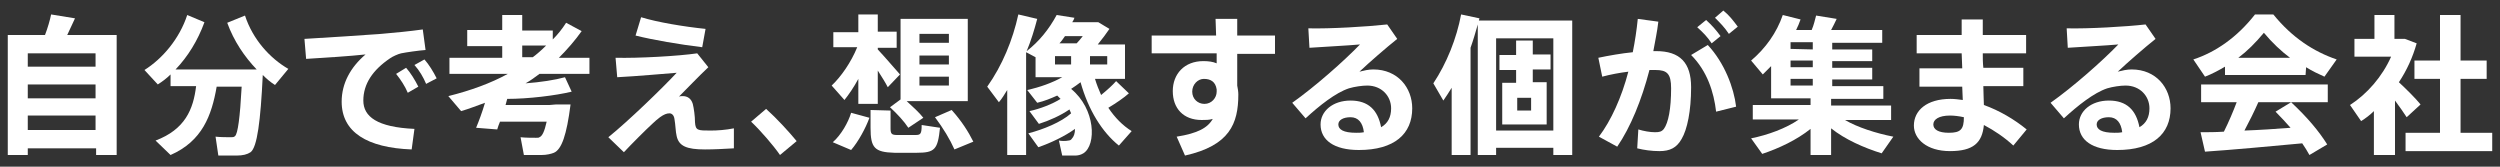
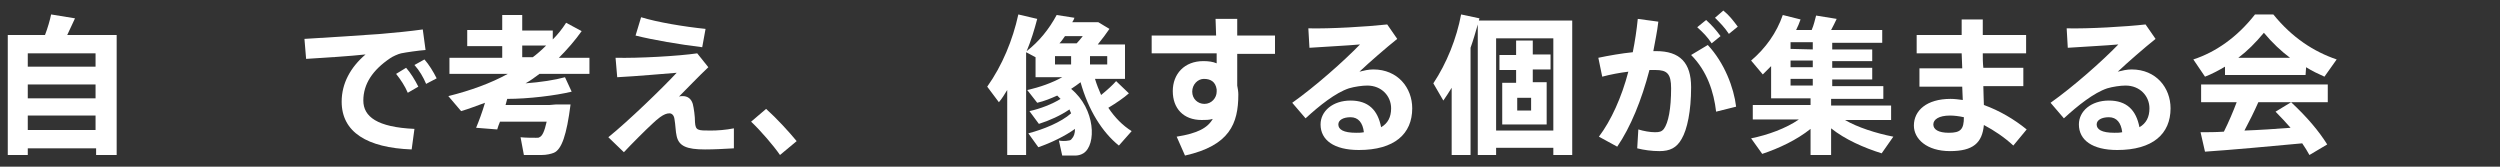
<svg xmlns="http://www.w3.org/2000/svg" version="1.1" id="レイヤー_1" x="0px" y="0px" viewBox="0 0 450 30" style="enable-background:new 0 0 450 30;" xml:space="preserve">
  <rect x="0" y="0" width="450" height="30" fill="#333333" stroke="none" />
  <style type="text/css">
	.st0{fill:#FFFFFF;}
</style>
  <g>
    <g>
      <path class="st0" d="M5,26.7v1.2H1.4V6.3h6.7C8.6,5,9,3.6,9.2,2.6l4.3,0.7c-0.4,0.9-0.9,1.9-1.4,3H21v21.6h-3.7v-1.2H5z M17.2,12    V9.6H5V12H17.2z M17.2,17.7v-2.5H5v2.5H17.2z M17.2,23.4v-2.6H5v2.6H17.2z" />
-       <path class="st0" d="M30.7,27.9c-0.9-0.9-1.8-1.7-2.7-2.6c5.3-2,6.8-5.6,7.3-9.8h-4.6v-2.1c-0.7,0.7-1.5,1.3-2.3,1.8L26,12.6    c3.2-2,6.3-5.6,7.7-9.9L36.8,4c-1.2,3.3-3,6.2-5.2,8.5h11.8H45h1.2c-2.2-2.3-4.1-5.1-5.3-8.4l3.2-1.3c1.4,4.3,4.5,7.7,7.8,9.6    l-2.4,2.9c-0.8-0.5-1.5-1.1-2.2-1.8c-0.4,8.3-1,13-2.2,13.9c-0.6,0.4-1.4,0.6-2.5,0.6c-0.7,0-2.3,0-3.3,0l-0.5-3.4    c0.8,0.1,2.2,0.1,2.8,0.1c0.3,0,0.5,0,0.7-0.2c0.5-0.4,0.9-3.3,1.2-8.9H39C38.1,20.8,36.4,25.4,30.7,27.9z" />
      <path class="st0" d="M68.6,6.1C71,5.9,74,5.6,76.1,5.3L76.6,9c-1.3,0.1-3.4,0.4-4.4,0.6c-0.5,0.1-1.6,0.6-2,0.9    c-3.1,2.1-4.8,4.6-4.8,7.6c0,2.9,2.5,4.8,9.2,5.1l-0.5,3.7c-8-0.3-12.6-3.1-12.6-8.6c0-3.3,1.6-6.2,4.3-8.5    c-2.7,0.3-7.4,0.6-10.7,0.8L54.8,7C58.6,6.8,65.8,6.3,68.6,6.1z M73.1,12.2c0.8,0.9,1.6,2.2,2.2,3.4l-1.9,1.1    c-0.5-1.2-1.3-2.4-2.1-3.4L73.1,12.2z M76.4,10.7c0.8,0.9,1.6,2.2,2.2,3.4l-1.9,1c-0.5-1.2-1.2-2.4-2.1-3.4L76.4,10.7z" />
      <path class="st0" d="M100.1,18.8h2.6c-0.7,5.5-1.6,8.1-3,8.7c-0.5,0.2-1.3,0.4-2.2,0.4c-0.7,0-2.3,0-3.2,0l-0.6-3.2    c0.8,0.1,2.2,0.1,2.8,0.1c0.3,0,0.5,0,0.6-0.1c0.5-0.2,0.9-1,1.3-2.8H90c-0.2,0.5-0.4,1-0.5,1.4L85.7,23c0.5-1.2,1.1-2.8,1.6-4.5    C85.9,19,84.4,19.6,83,20l-2.3-2.7c4-1,7.6-2.3,10.7-4H80.9v-2.9h9.5V8.3h-6.3V5.4h6.3V2.7H94v2.8h5.5v1.6c0.9-0.9,1.7-1.9,2.4-3    l2.8,1.5c-1.2,1.7-2.6,3.3-4.1,4.8h5.5v2.9h-9c-0.8,0.6-1.6,1.2-2.5,1.7c2.7-0.2,5.3-0.6,7.1-1.1l1.2,2.6    c-2.9,0.7-7.8,1.3-11.6,1.3c-0.1,0.4-0.2,0.7-0.3,1.1h7.9L100.1,18.8L100.1,18.8z M95.9,10.3c0.8-0.6,1.6-1.3,2.4-2.1H94v2.1    C94,10.3,95.9,10.3,95.9,10.3z" />
      <path class="st0" d="M125.5,9.6l2,2.5c-1.7,1.6-3.8,3.8-5.3,5.3c0.2-0.1,0.5-0.1,0.7-0.1c0.8,0,1.5,0.4,1.8,1.4    c0.2,0.8,0.4,2.2,0.4,3.3c0.1,1.5,0.5,1.5,2.8,1.5c1.2,0,2.7-0.1,4.2-0.4v3.6c-1.8,0.1-3.5,0.2-5.2,0.2c-3.3,0-4.7-0.6-5.1-2.4    c-0.2-0.8-0.2-2-0.4-3.1c-0.1-0.7-0.5-1-0.9-1c-0.5,0-1,0.2-1.7,0.7c-0.4,0.3-1,0.8-1.4,1.2c-1.2,1.1-3.8,3.7-5.1,5.1l-2.8-2.7    c3.6-2.9,9.8-8.9,12.3-11.6c-2.6,0.2-6.9,0.6-10.7,0.8l-0.3-3.5C114.9,10.5,122.1,10.1,125.5,9.6z M115.4,3.1    c2.9,0.9,7.7,1.7,11.6,2.1l-0.6,3.3c-4.1-0.5-8.8-1.3-12-2.1L115.4,3.1z" />
      <path class="st0" d="M137.9,19.6c1.9,1.7,4.1,4.1,5.5,5.8l-3,2.5c-1.1-1.6-3.4-4.3-5.2-6L137.9,19.6z" />
-       <path class="st0" d="M162,13.4l-2.2,2.3c-0.4-0.8-1.1-1.9-1.8-3v6h-3.5v-4.5c-0.8,1.5-1.7,2.8-2.5,3.8l-2.3-2.6    c1.7-1.6,3.5-4.2,4.6-6.9H150V5.8h4.5V2.6h3.5v3.1h3.4v2.9H158v0.3C159.5,10.5,161,12.3,162,13.4z M156.5,21.2    c-0.7,1.9-2,4.3-3.3,5.8l-3.3-1.4c1.5-1.3,2.8-3.6,3.3-5.3L156.5,21.2z M160.3,19.9v3.2c0,1,0.2,1.2,1.2,1.2c0.9,0,2.4,0,3.3,0    c0.9,0,1.1-0.2,1.1-1.8l3.3,0.5c-0.4,3.9-0.9,4.5-4.2,4.5c-1.2,0-2.9,0-4,0c-3.6-0.1-4.3-0.9-4.3-4.5v-3.2L160.3,19.9L160.3,19.9z     M162.1,17.9V3.4h12.1v14.8h-11c1.2,1.1,2.2,2,3,3l-2.7,1.8c-0.8-1.2-1.9-2.4-3.3-3.7L162.1,17.9z M165.5,7.7h5.3V6.1h-5.3V7.7z     M165.5,11.6h5.3V10h-5.3V11.6z M165.5,15.4h5.3v-1.6h-5.3V15.4z M171.3,19.8c1.8,2,3,3.9,3.9,5.7l-3.4,1.4    c-0.8-1.8-2-3.8-3.5-5.8L171.3,19.8z" />
      <path class="st0" d="M186.9,26.5l-1.8-2.5c2.7-0.7,5.9-2,7.7-3.6c-0.1-0.2-0.2-0.5-0.3-0.7c-1.6,1.1-3.6,2-5.5,2.6l-1.7-2.3    c1.9-0.4,4.2-1.3,5.6-2.2c-0.2-0.2-0.4-0.4-0.6-0.6c-1.1,0.5-2.3,1-3.6,1.3l-1.8-2.3c2.3-0.5,4.5-1.3,6.3-2.3h-4.8v-3.6l-1.7-0.9    v18.5h-3.4V16.2c-0.5,0.8-0.9,1.5-1.5,2.2l-2.1-2.8c2.7-3.8,4.6-8.4,5.6-13l3.4,0.8c-0.5,1.9-1.1,3.9-1.9,5.8    c2.2-1.7,4-3.9,5.4-6.5l3.2,0.5c-0.1,0.3-0.2,0.5-0.4,0.8h3.2h1.2h0.3l2,1.2c-0.6,0.9-1.3,1.8-2.1,2.8h4.9v6.2h-5.4    c0.3,1,0.7,2,1.1,2.9c1.1-0.9,2.1-1.8,2.7-2.5l2.3,2.2c-0.9,0.8-2.2,1.7-3.7,2.6c1.2,1.8,2.6,3.2,4.2,4.2l-2.3,2.6    c-3-2.4-5.5-6.4-6.9-11.4c-0.5,0.4-1.1,0.8-1.7,1.2c4.4,3.6,4.6,10.1,2.2,11.6c-0.5,0.3-1,0.4-1.5,0.4c-0.6,0-1.6,0-2.3,0    l-0.6-2.7c0.5,0.1,1.3,0.1,1.7,0c0.2,0,0.5-0.1,0.6-0.3c0.4-0.4,0.6-1,0.6-1.8C191.7,24.5,189.2,25.7,186.9,26.5z M189.9,11.6h2.9    v-1.5h-2.9V11.6z M193.8,7.8c0.4-0.4,0.7-0.8,1.1-1.3h-3.2c-0.3,0.4-0.6,0.9-1,1.3H193.8z M199.3,11.6v-1.5h-3.1v1.5H199.3z" />
      <path class="st0" d="M218.9,6.4c0-1.1-0.1-2.1-0.1-3h3.9v3h6.8v3.3h-6.8v5.7c0.1,0.5,0.2,1.1,0.2,1.6c0,5.3-1.6,9.2-9.6,11    l-1.5-3.4c3.8-0.6,5.6-1.6,6.5-3.2c-0.6,0.2-1.3,0.2-2,0.2c-3.3,0-5.2-2.1-5.2-5.2s2.1-5.4,5.5-5.4c0.9,0,1.7,0.1,2.4,0.4V9.6    h-11.7V6.4H218.9z M216.7,14.2c-1.1,0-2.1,1-2.1,2.3s1,2.2,2.2,2.2c1.3,0,2.2-1.1,2.2-2.2v-0.4C218.8,14.7,217.9,14.2,216.7,14.2z    " />
      <path class="st0" d="M249.7,4.4l1.8,2.6c-2,1.6-5,4.2-6.8,5.9c0.8-0.2,1.6-0.4,2.5-0.4c4.4,0,7,3.3,7,7c0,4.6-3.2,7.5-9.6,7.5    c-4.5,0-6.9-1.8-6.9-4.6c0-2.4,2.2-4.3,5.4-4.3s4.9,1.7,5.5,4.8c1.2-0.7,1.8-1.8,1.8-3.4c0-2.2-1.7-4.1-4.3-4.1    c-0.9,0-2.3,0.2-3.3,0.5c-2.4,0.8-5.3,3.1-7.8,5.4l-2.4-2.8c4.1-2.9,9.3-7.5,12.2-10.5c-2.2,0.2-6.2,0.4-9.1,0.6l-0.2-3.5    C239.4,5.2,246.1,4.8,249.7,4.4z M243.1,21.1c-1.3,0-2.2,0.5-2.2,1.3c0,0.9,0.9,1.5,3.2,1.5c0.5,0,0.9,0,1.4-0.1    C245.3,22.1,244.5,21.1,243.1,21.1z" />
      <path class="st0" d="M261.3,27.9V15.8c-0.5,0.8-1,1.6-1.5,2.3L258,15c2.4-3.6,4.2-8.1,5-12.4l3.3,0.7l-0.1,0.4H283v24.2h-3.4v-1.3    h-10.3v1.3H266V4.4c-0.4,1.4-0.8,2.8-1.3,4.2v19.3H261.3z M279.6,23.5V6.9h-10.3v16.6H279.6z M270.4,22.5v-7.6h2.5v-2.3h-3V9.9h3    V7.3h3v2.5h3.2v2.7h-3.2v2.3h2.5v7.6h-8V22.5z M275.6,17.6h-2.5v2.3h2.5V17.6z" />
      <path class="st0" d="M293.9,9.4c0.4-2,0.7-4,0.9-6l3.7,0.5c-0.2,1.8-0.6,3.6-0.9,5.3c0.2,0,0.4,0,0.5,0c4.3,0,6.3,2.1,6.3,6.5    c0,4.3-0.7,7.6-1.7,9.3c-0.9,1.6-2.1,2.2-4,2.2c-1.4,0-2.8-0.2-4-0.5l0.2-3.4c1,0.3,2.1,0.5,3,0.5c0.8,0,1.2-0.1,1.6-0.6    c0.8-1.1,1.3-3.6,1.3-7.3c0-2.6-0.7-3.3-2.8-3.3c-0.4,0-0.8,0-1.1,0c-1.4,5.4-3.4,10.3-5.8,13.8l-3.3-1.8    c2.2-2.9,4.1-7.1,5.3-11.7c-1.6,0.2-3.2,0.5-4.7,0.9l-0.7-3.4C289.6,10,291.9,9.6,293.9,9.4z M312.5,19.2l-3.6,0.9    c-0.4-3.5-1.6-7.3-4.5-10.2l3-1.8C310.4,11.3,312.1,15.8,312.5,19.2z M307.1,3.6c1.1,1,1.7,1.7,2.6,2.9l-1.6,1.3    c-0.8-1.2-1.5-1.9-2.6-2.9L307.1,3.6z M310.2,1.9c1.1,0.9,1.7,1.7,2.6,2.9l-1.6,1.3c-0.8-1.2-1.5-1.9-2.5-2.9L310.2,1.9z" />
      <path class="st0" d="M340.8,24.6l-2.1,3c-3.2-1-6.6-2.5-9.1-4.5v4.8h-3.7v-4.7c-2.5,2-5.7,3.5-8.7,4.5l-2-2.8    c3-0.6,6.3-1.8,8.6-3.4h-8.3v-2.6h10.4v-1.2h-7.1v-1.4v-0.9v-3.5c-0.5,0.5-1,1-1.5,1.5l-2.1-2.5c2.6-2.2,4.6-5,5.7-8.2l3.2,0.8    c-0.2,0.6-0.5,1.3-0.8,1.9h2.8c0.4-0.9,0.6-1.9,0.8-2.6l3.7,0.6c-0.3,0.6-0.6,1.3-1,2h9.2v2.3h-9v1.2h7.2V11h-7.2v1.2h7.2v2.1    h-7.2v1.2h9.2v2.3h-9.4V19h10.8v2.6h-8.3C334.3,22.9,337.7,24,340.8,24.6z M326.3,8.9V7.6h-4v1.2L326.3,8.9L326.3,8.9z     M326.3,12.1v-1.2h-4v1.2H326.3z M326.3,15.4v-1.2h-4v1.2H326.3z" />
      <path class="st0" d="M353.2,12.2l-0.1-2.6H345V6.3h8.1c0-1.1,0-2,0-2.8h3.8c0,0.8,0,1.8,0,2.8h7.8v3.3h-7.8c0,0.8,0,1.7,0.1,2.6    h7.2v3.3H357c0,1.3,0.1,2.5,0.1,3.4c2.8,1,5.5,2.6,7.7,4.4l-2.4,2.9c-1.5-1.4-3.4-2.7-5.3-3.7c-0.3,3.2-1.9,4.7-6.1,4.7    s-6.5-2.2-6.5-4.6c0-2.7,2.3-4.8,6.6-4.8c0.7,0,1.5,0.1,2.2,0.2l-0.1-2.4h-7.7v-3.3h7.7L353.2,12.2L353.2,12.2z M351,20.8    c-2,0-3,0.7-3,1.6s0.9,1.5,2.8,1.5c2.1,0,2.7-0.6,2.7-2.8l0,0C352.6,20.9,351.7,20.8,351,20.8z" />
      <path class="st0" d="M386.2,4.4L388,7c-2,1.6-5,4.2-6.8,5.9c0.8-0.2,1.6-0.4,2.5-0.4c4.4,0,7,3.3,7,7c0,4.6-3.2,7.5-9.6,7.5    c-4.5,0-6.9-1.8-6.9-4.6c0-2.4,2.2-4.3,5.4-4.3c3.2,0,4.9,1.7,5.5,4.8c1.2-0.7,1.8-1.8,1.8-3.4c0-2.2-1.7-4.1-4.3-4.1    c-0.9,0-2.3,0.2-3.3,0.5c-2.4,0.8-5.3,3.1-7.8,5.4l-2.4-2.8c4.1-2.9,9.3-7.5,12.2-10.5c-2.2,0.2-6.2,0.4-9.1,0.6L372,5.1    C375.9,5.2,382.7,4.8,386.2,4.4z M379.6,21.1c-1.3,0-2.2,0.5-2.2,1.3c0,0.9,0.9,1.5,3.2,1.5c0.5,0,0.9,0,1.4-0.1    C381.8,22.1,381,21.1,379.6,21.1z" />
      <path class="st0" d="M415,13.5h-14.5V12c-1.2,0.7-2.3,1.3-3.6,1.8l-2.1-3.1c4-1.3,7.9-4,11.1-8.1h3.3c3.4,4.2,7.3,6.7,11.4,8.1    l-2.2,3.1c-1.1-0.5-2.2-1-3.3-1.7L415,13.5L415,13.5z M400.3,23.7c0.9-1.8,1.7-3.7,2.3-5.3h-6.4v-3.2H419v3.2h-12.5    c-0.7,1.6-1.6,3.4-2.5,5.1c2.8-0.1,5.7-0.3,8.3-0.5c-0.8-0.9-1.7-1.9-2.7-2.9l2.8-1.7c2.9,2.7,5,5.2,6.5,7.6l-3.2,1.9    c-0.4-0.7-0.8-1.4-1.3-2.1c-5.3,0.5-13,1.2-17.5,1.5l-0.8-3.5C397.4,23.8,398.8,23.8,400.3,23.7z M412.2,10.4    c-1.6-1.2-3.2-2.7-4.7-4.5c-1.5,1.8-3,3.3-4.6,4.5H412.2z" />
-       <path class="st0" d="M430.9,27.9h-3.6V20c-0.7,0.7-1.5,1.3-2.3,1.8l-2-2.9c3.1-2,5.8-5.1,7.4-8.7h-6.6V7h3.6V2.7h3.6V7h0.6h0.8    h0.5l2.1,0.8c-0.7,2.5-1.8,4.9-3.2,7c1.5,1.4,3,2.9,3.9,4l-2.5,2.3c-0.5-0.8-1.3-1.9-2.1-3v9.8C431.1,27.9,430.9,27.9,430.9,27.9z     M439.2,23.9v-9.7h-4.6v-3.3h4.6V2.7h3.7v8.2h4.7v3.3h-4.7v9.7h5.7v3.3H433v-3.3H439.2z" />
    </g>
  </g>
</svg>